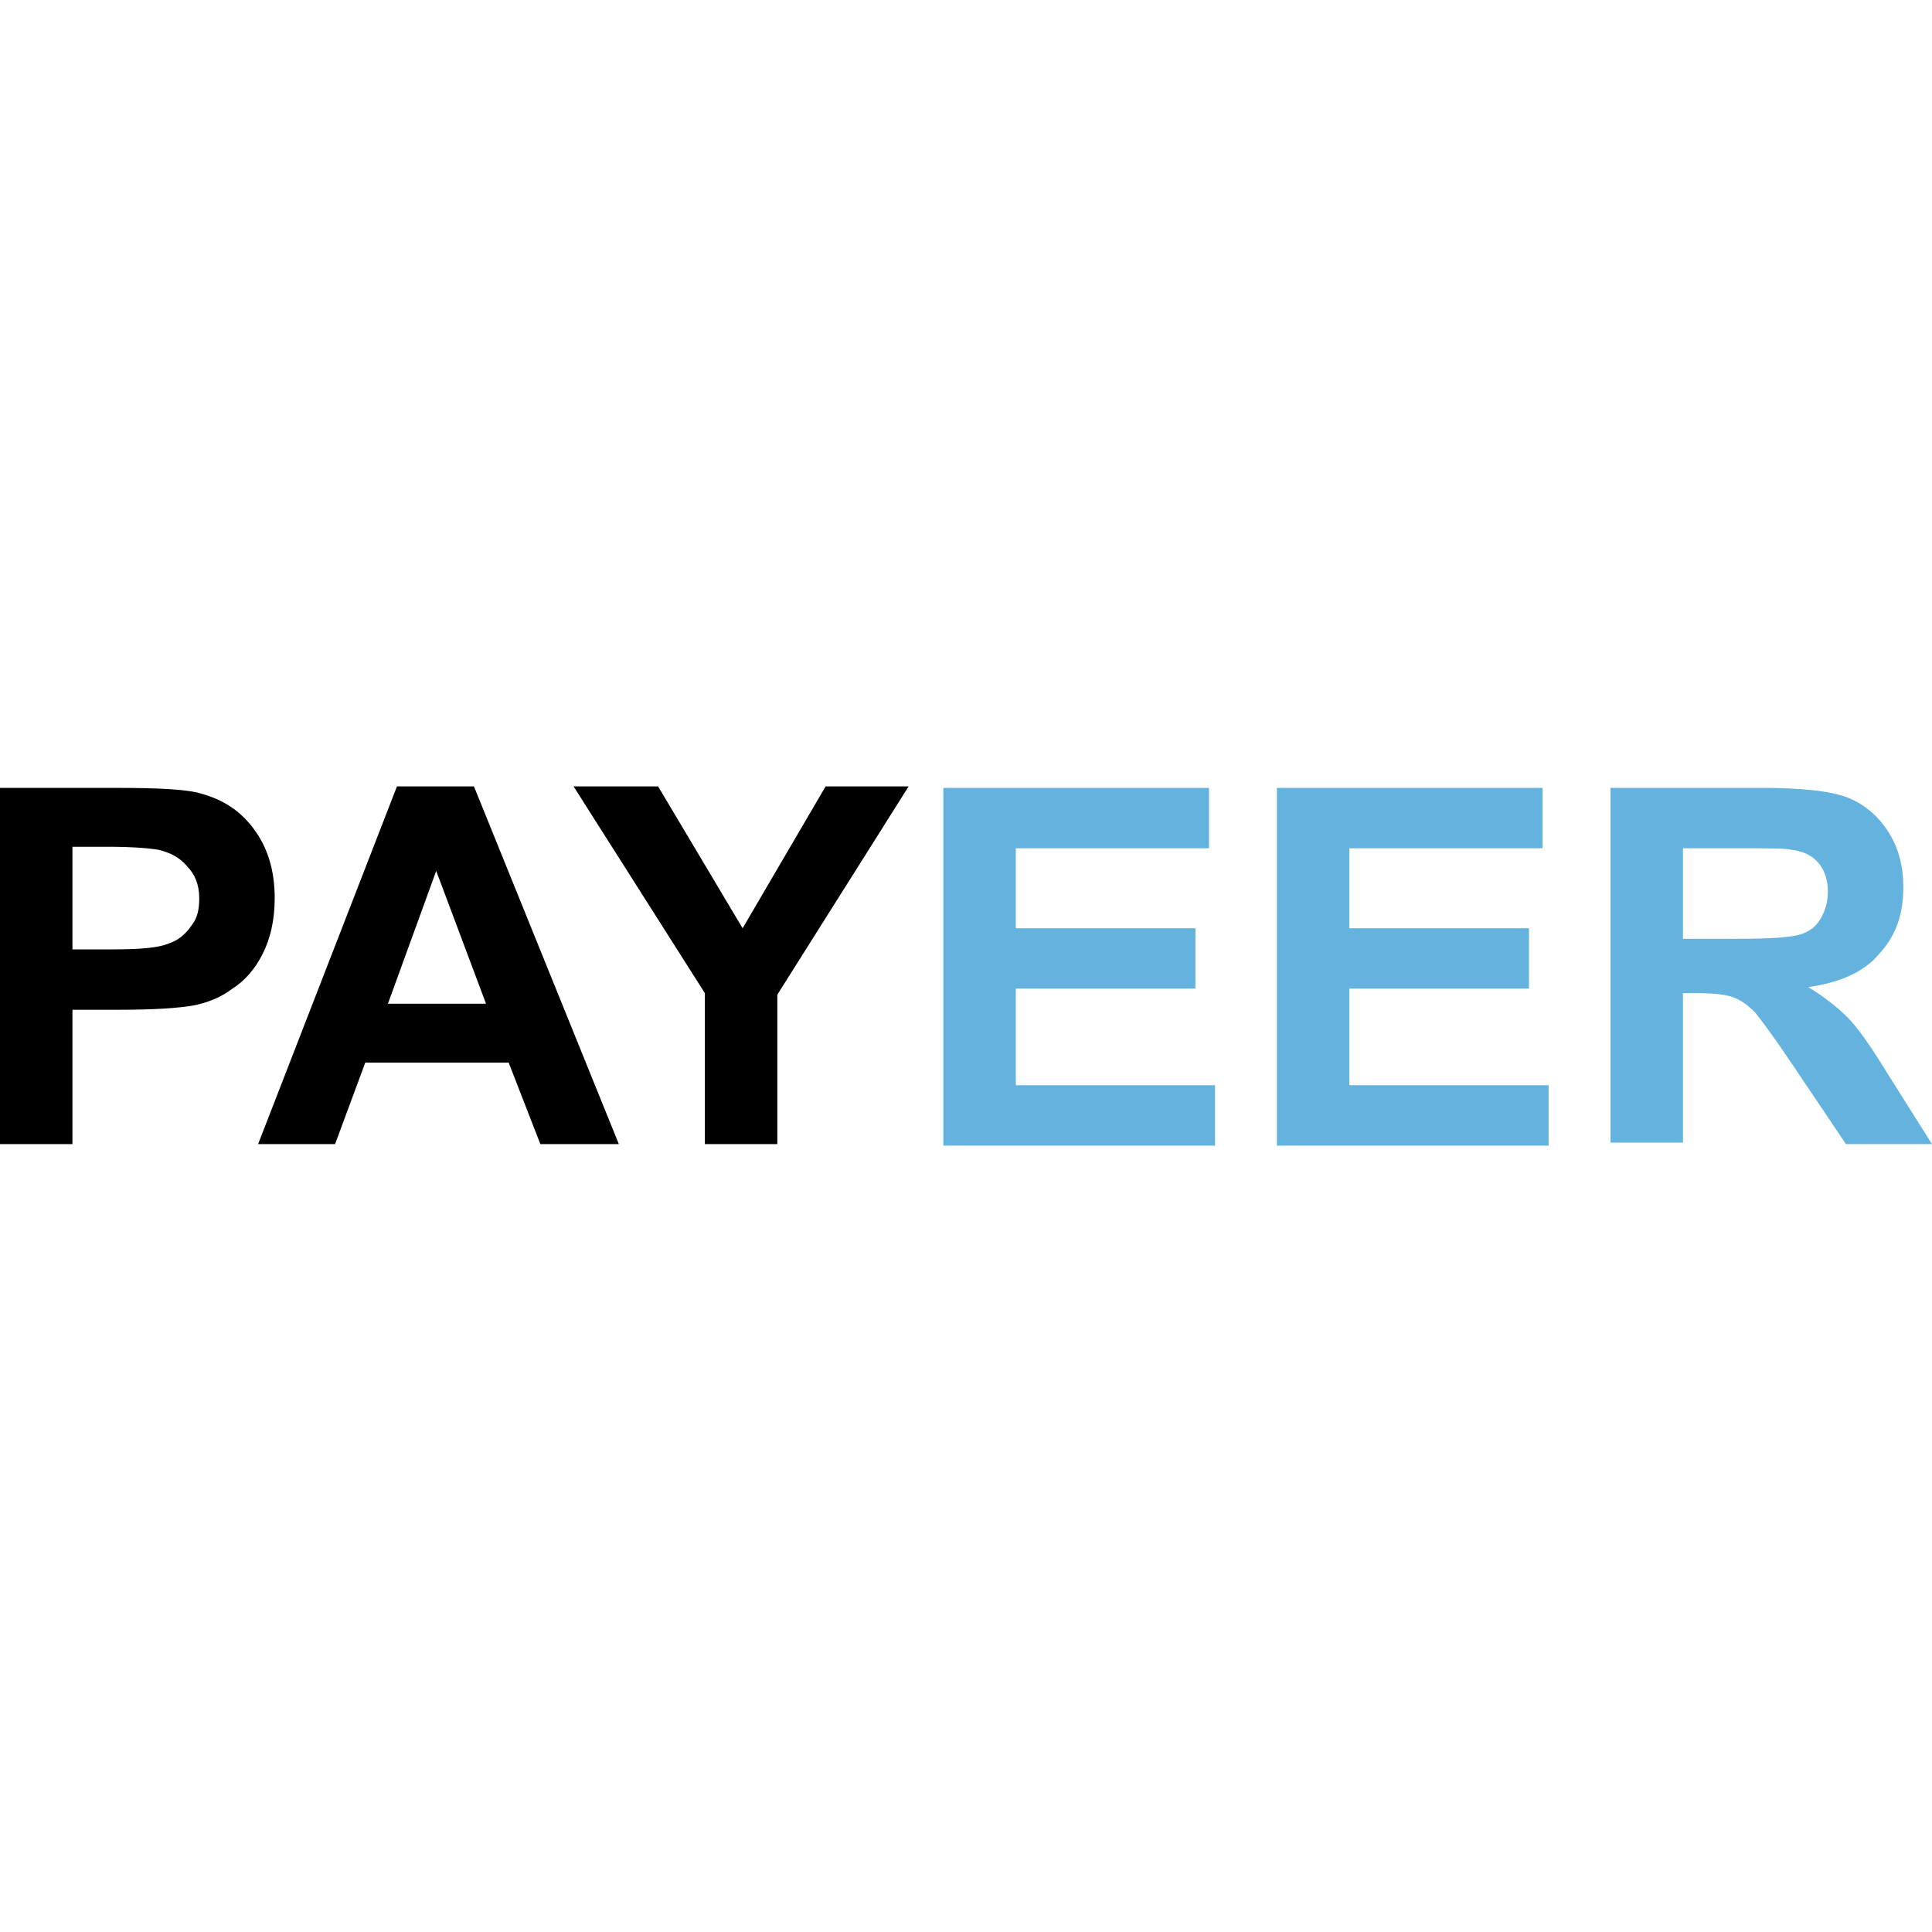
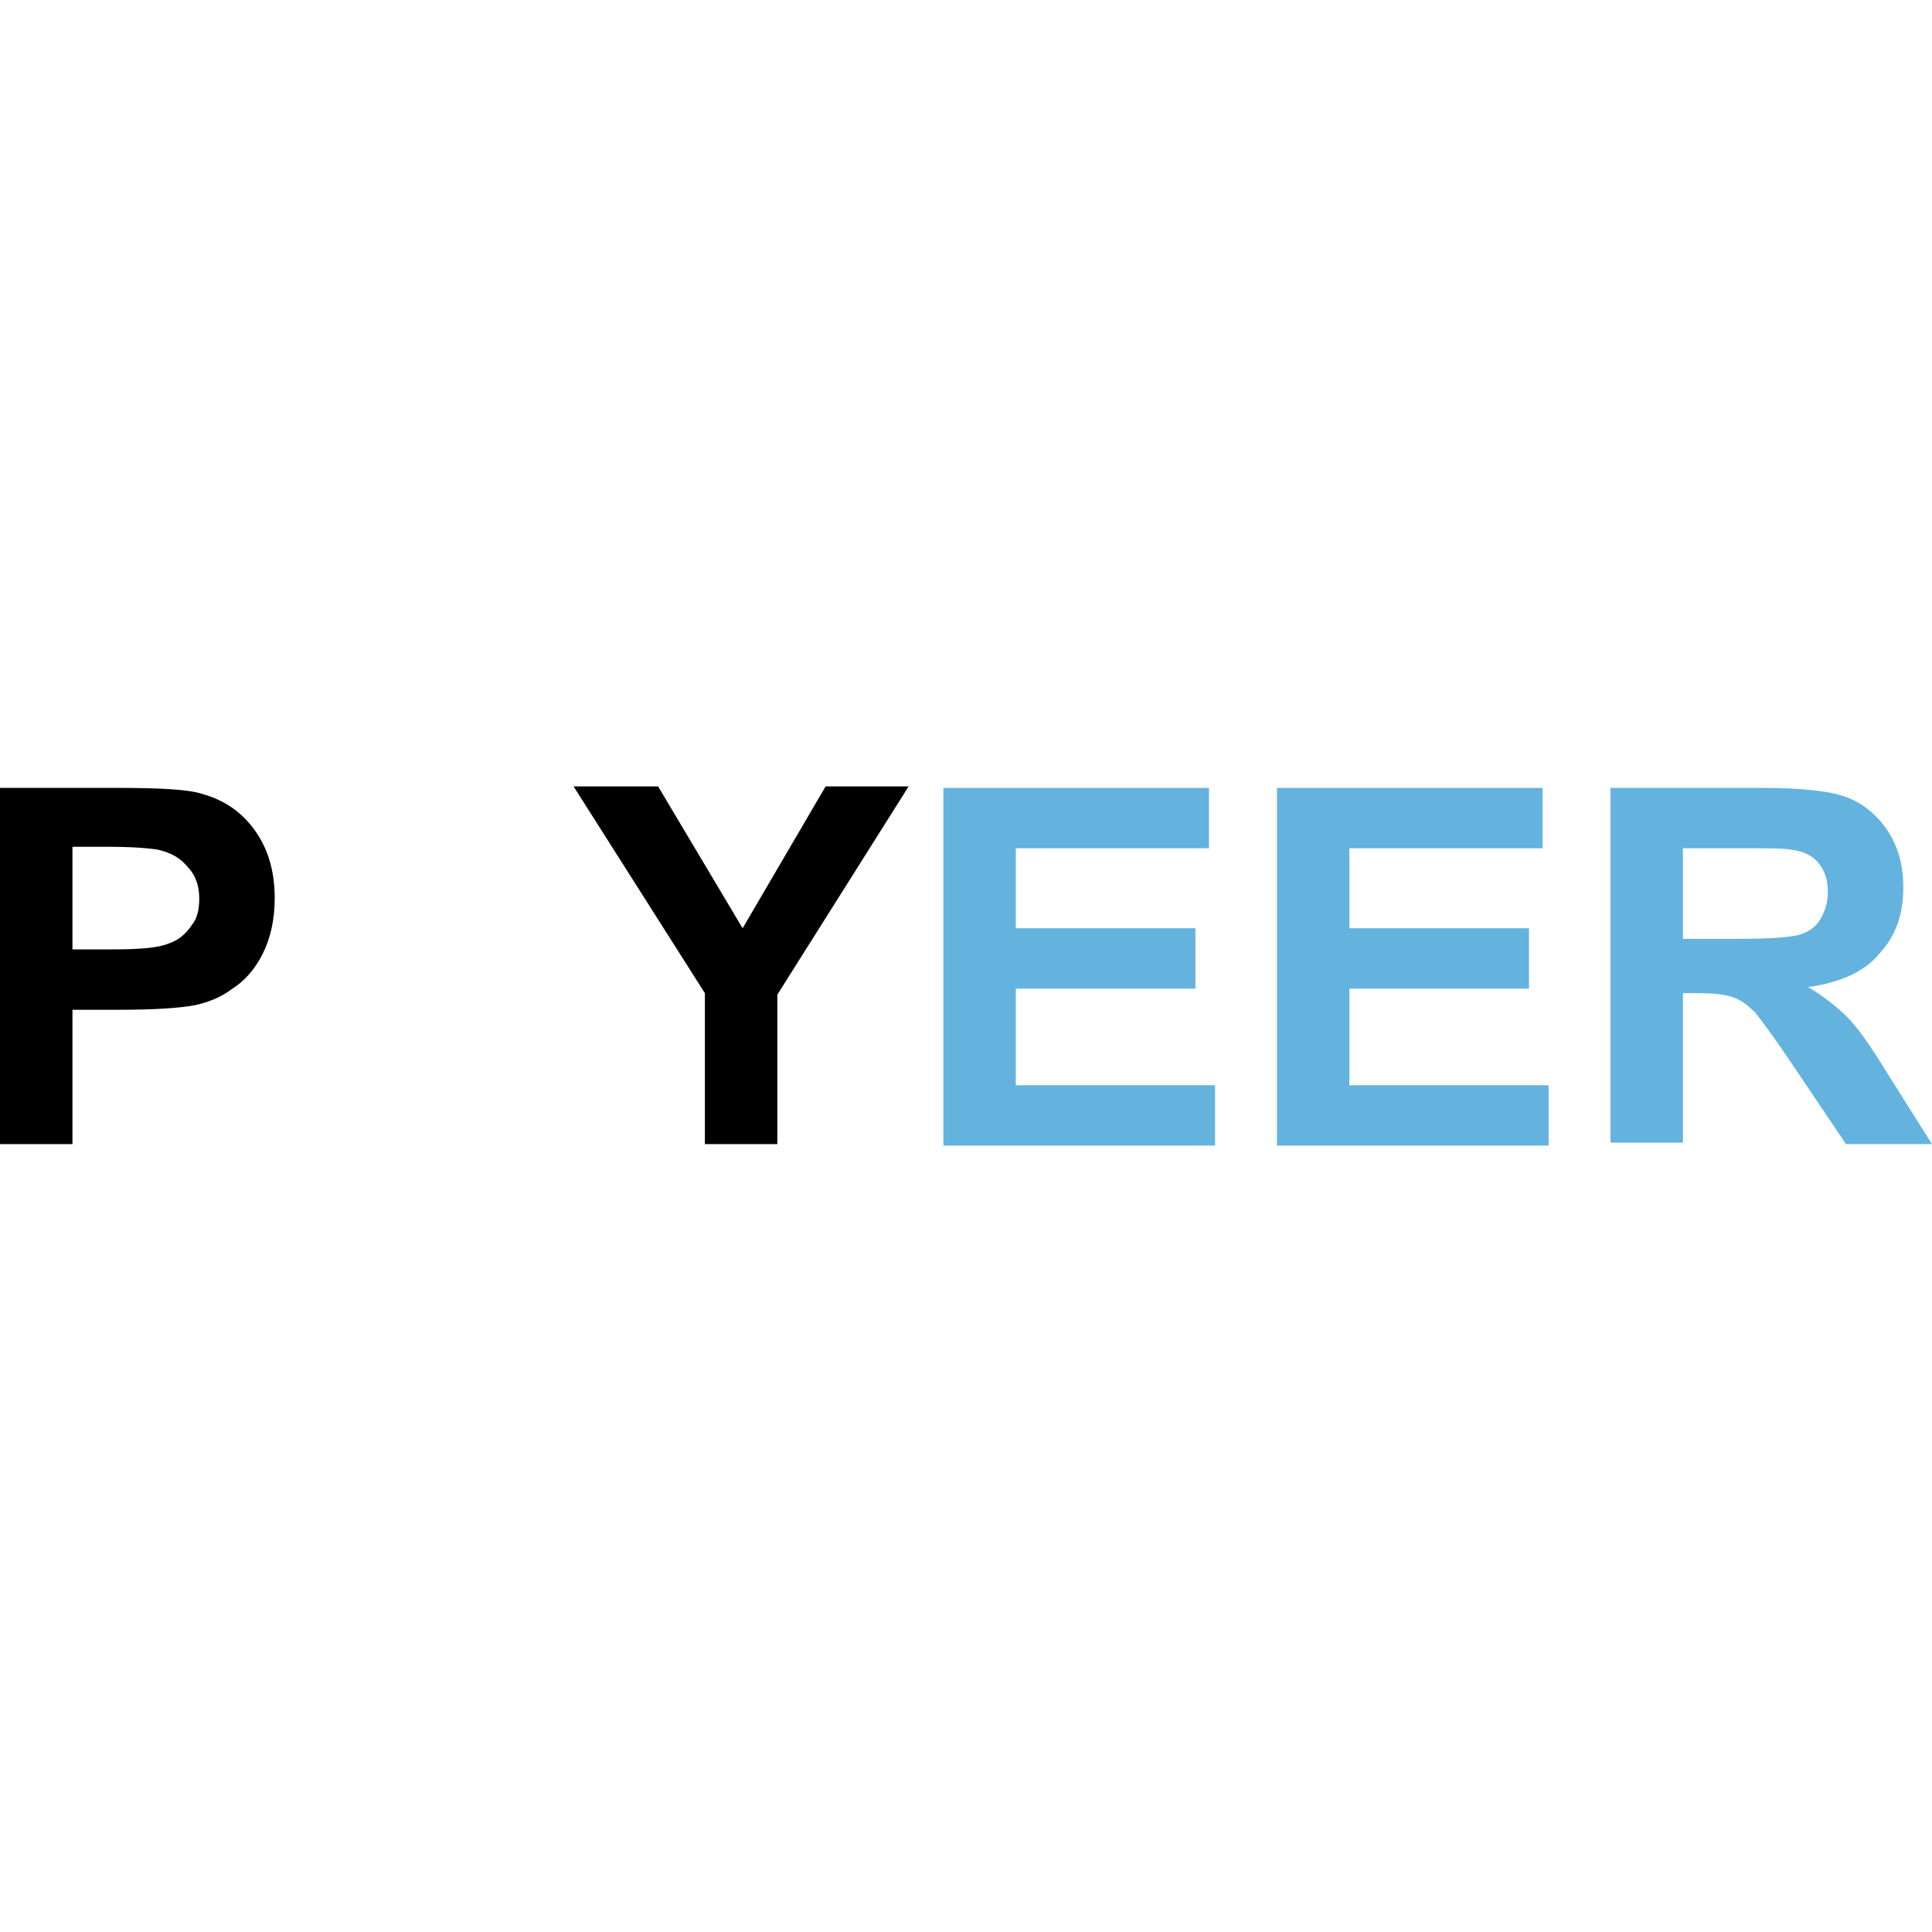
<svg xmlns="http://www.w3.org/2000/svg" version="1.1" id="Слой_1" x="0px" y="0px" viewBox="0 0 128 128" style="enable-background:new 0 0 128 128;" xml:space="preserve">
  <style type="text/css">
	.st0{fill:#64B3DF;}
</style>
  <g>
    <g>
      <path d="M0,75.8V52.2h7.7c2.9,0,4.8,0.1,5.7,0.4c1.4,0.4,2.5,1.1,3.4,2.3c0.9,1.2,1.4,2.7,1.4,4.6c0,1.5-0.3,2.7-0.8,3.7    c-0.5,1-1.2,1.8-2,2.3c-0.8,0.6-1.6,0.9-2.5,1.1c-1.1,0.2-2.8,0.3-5,0.3H4.8v8.9H0z M4.8,56.2v6.7h2.6c1.9,0,3.1-0.1,3.8-0.4    c0.6-0.2,1.1-0.6,1.5-1.2c0.4-0.5,0.5-1.1,0.5-1.8c0-0.9-0.3-1.6-0.8-2.1c-0.5-0.6-1.1-0.9-1.9-1.1c-0.6-0.1-1.7-0.2-3.4-0.2H4.8z    " />
-       <path d="M41,75.8h-5.2l-2.1-5.4h-9.5l-2,5.4h-5.1l9.2-23.7h5.1L41,75.8z M32.2,66.5l-3.3-8.8l-3.2,8.8H32.2z" />
      <path d="M46.7,75.8v-10l-8.7-13.7h5.6l5.6,9.4l5.5-9.4h5.5l-8.7,13.8v9.9H46.7z" />
    </g>
    <g>
      <path class="st0" d="M62.5,75.8V52.2h17.6v4H67.3v5.3h11.9v4H67.3v6.4h13.2v4H62.5z" />
      <path class="st0" d="M84.6,75.8V52.2h17.6v4H89.4v5.3h11.9v4H89.4v6.4h13.2v4H84.6z" />
      <path class="st0" d="M106.7,75.8V52.2h10.1c2.5,0,4.4,0.2,5.5,0.6c1.1,0.4,2.1,1.2,2.8,2.3c0.7,1.1,1,2.3,1,3.7    c0,1.8-0.5,3.2-1.6,4.4c-1,1.2-2.6,1.9-4.7,2.2c1,0.6,1.9,1.3,2.6,2c0.7,0.7,1.6,2,2.7,3.8l2.9,4.6h-5.7l-3.5-5.2    c-1.2-1.8-2.1-3-2.5-3.5c-0.5-0.5-0.9-0.8-1.4-1c-0.5-0.2-1.3-0.3-2.4-0.3h-1v9.9H106.7z M111.5,62.2h3.5c2.3,0,3.7-0.1,4.3-0.3    c0.6-0.2,1-0.5,1.3-1c0.3-0.5,0.5-1.1,0.5-1.8c0-0.8-0.2-1.4-0.6-1.9c-0.4-0.5-1-0.8-1.8-0.9c-0.4-0.1-1.6-0.1-3.5-0.1h-3.7V62.2z    " />
    </g>
  </g>
</svg>